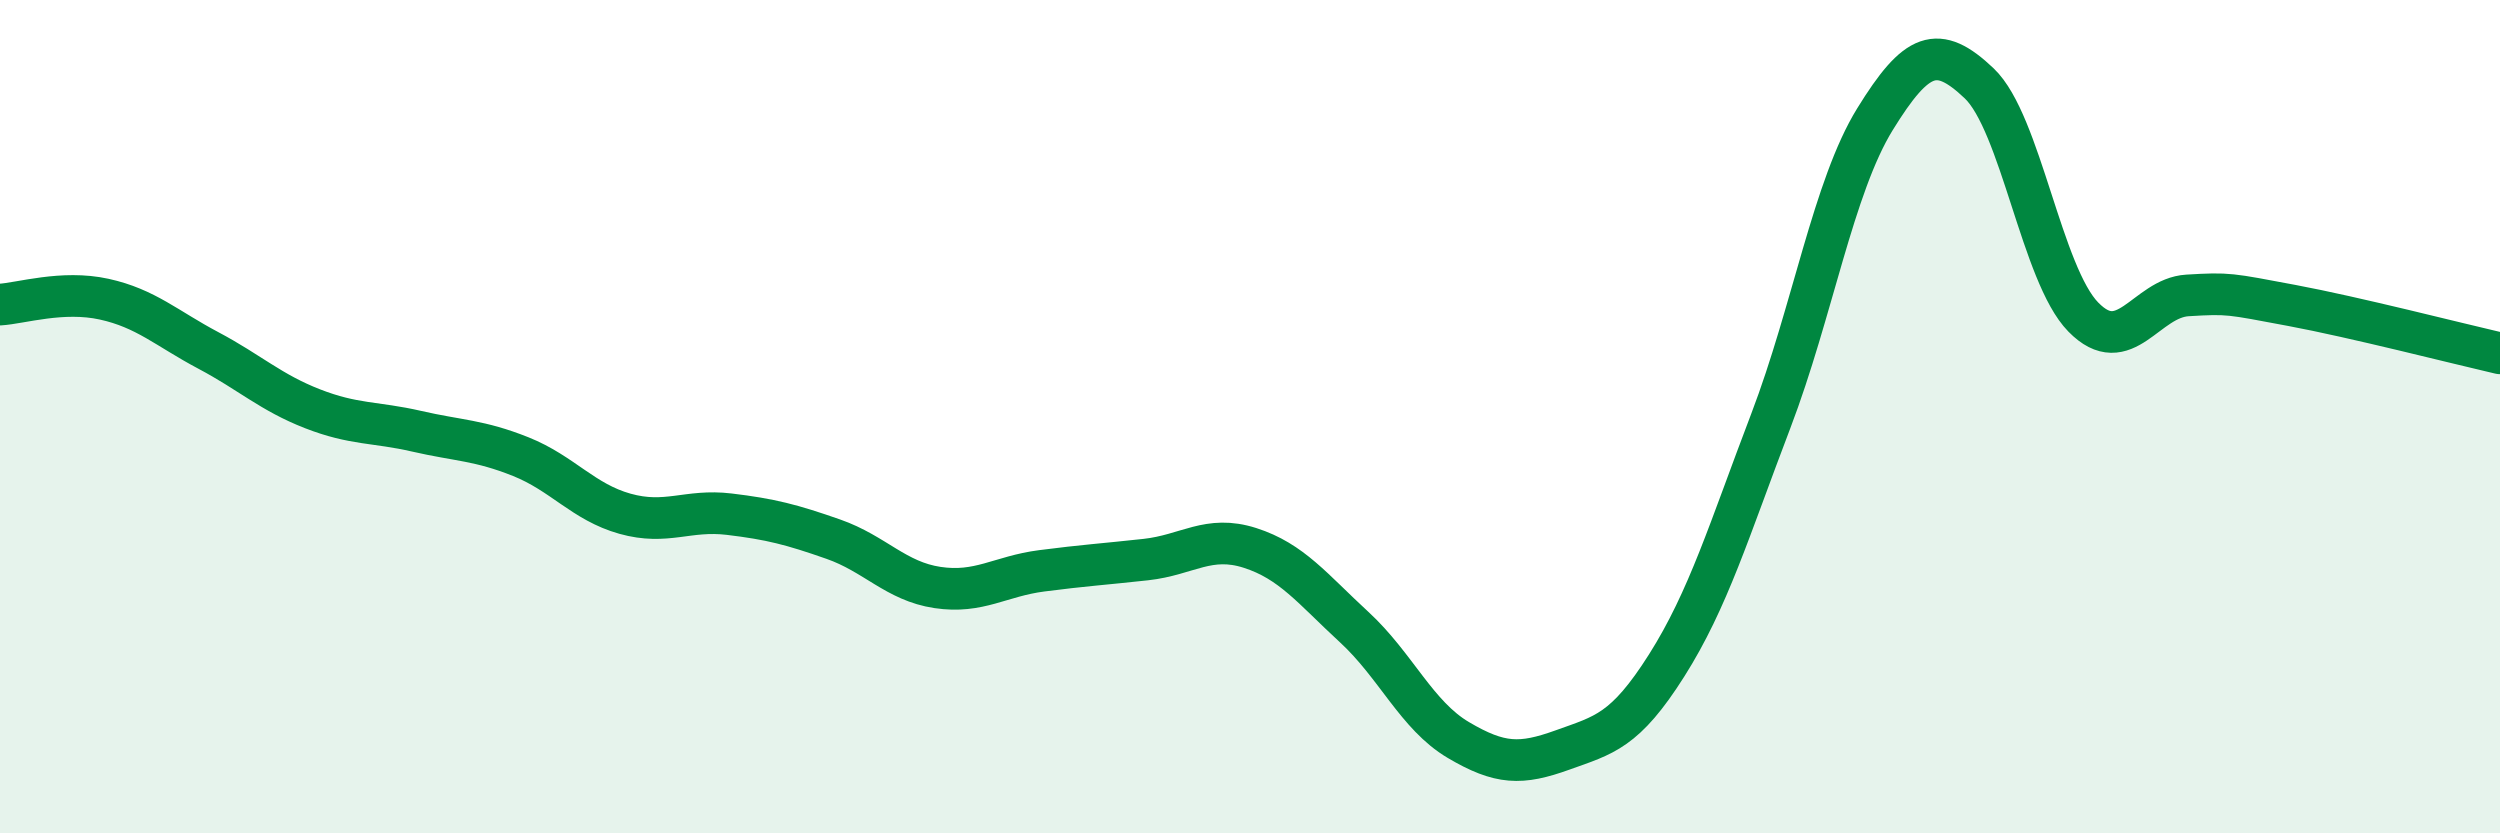
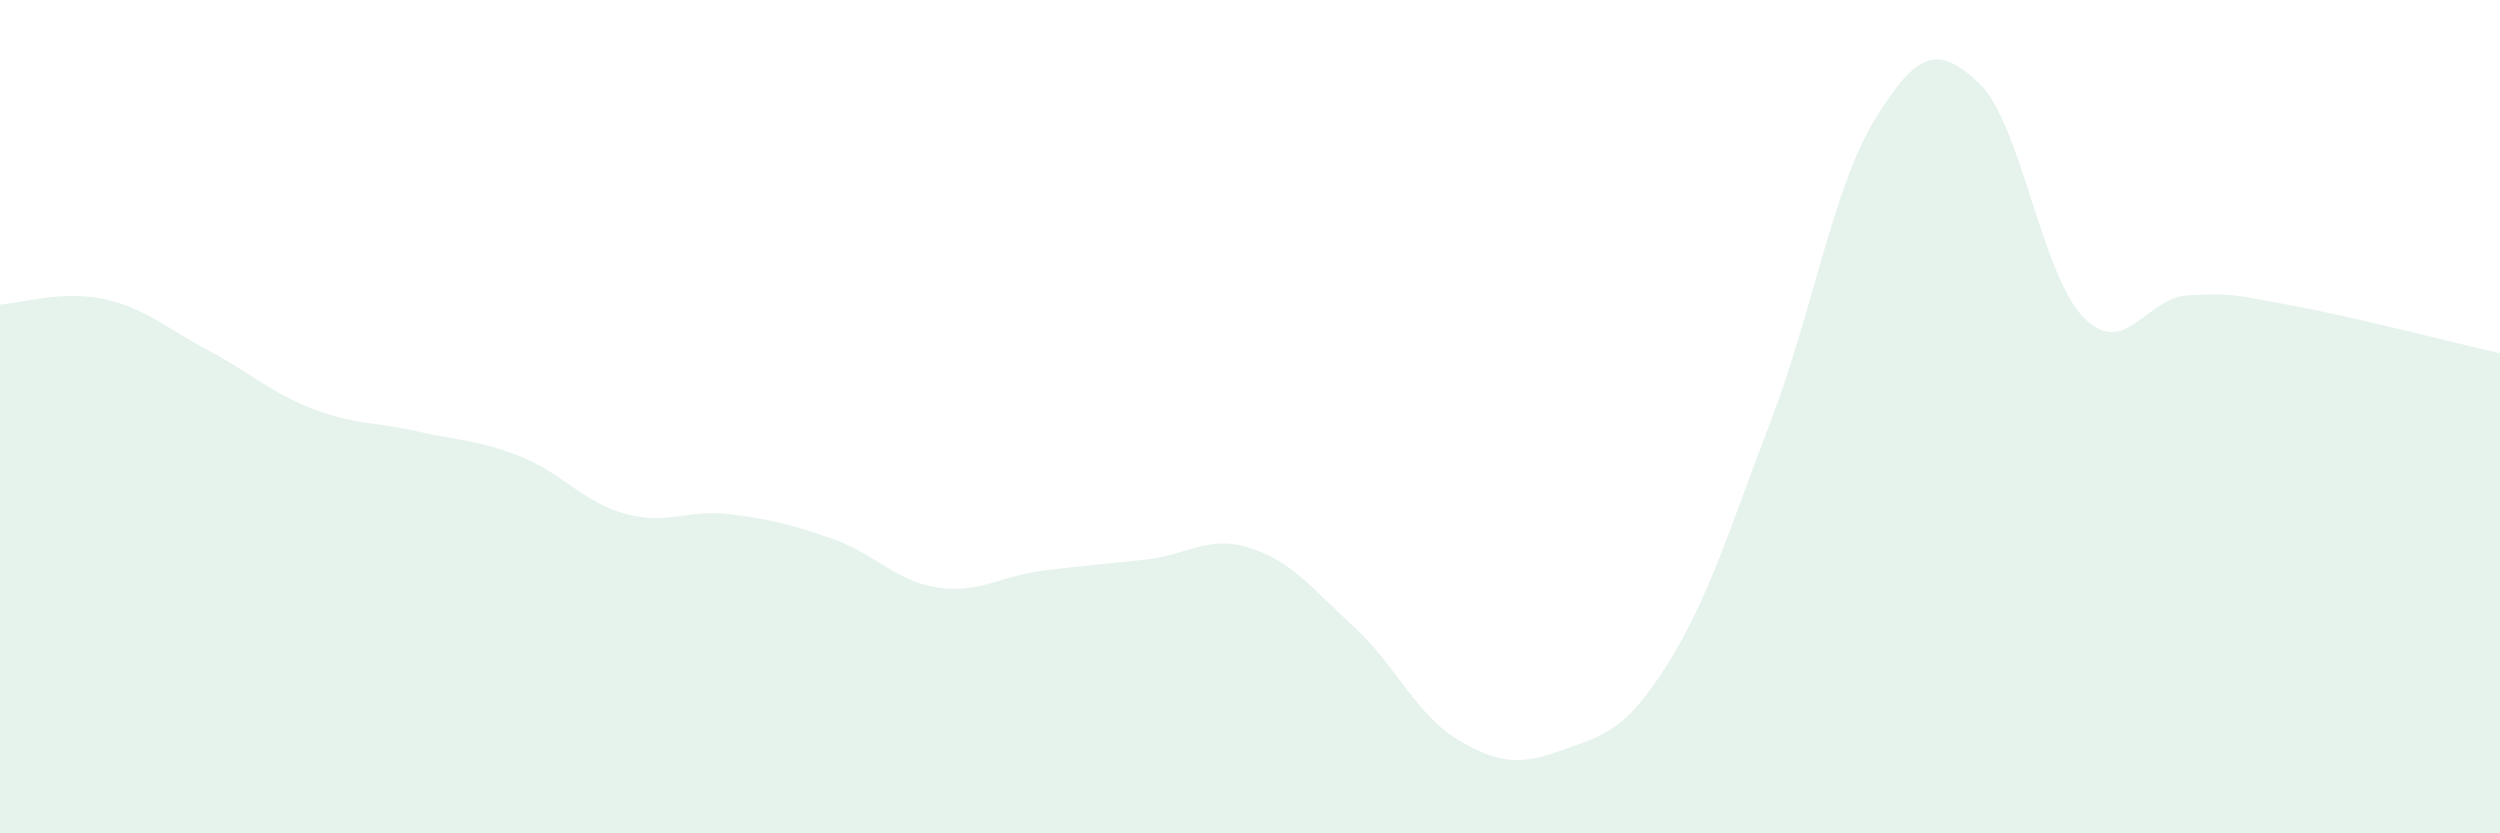
<svg xmlns="http://www.w3.org/2000/svg" width="60" height="20" viewBox="0 0 60 20">
  <path d="M 0,7.31 C 0.5,7.28 1.5,6.96 2.5,7.18 C 3.5,7.4 4,7.88 5,8.41 C 6,8.94 6.5,9.42 7.5,9.81 C 8.5,10.2 9,10.12 10,10.35 C 11,10.58 11.5,10.56 12.5,10.96 C 13.5,11.36 14,12.05 15,12.33 C 16,12.61 16.5,12.22 17.5,12.34 C 18.5,12.46 19,12.59 20,12.94 C 21,13.29 21.5,13.95 22.5,14.1 C 23.5,14.25 24,13.83 25,13.7 C 26,13.57 26.5,13.54 27.5,13.43 C 28.5,13.32 29,12.83 30,13.15 C 31,13.47 31.5,14.13 32.5,15.05 C 33.5,15.97 34,17.17 35,17.76 C 36,18.35 36.5,18.36 37.5,18 C 38.5,17.64 39,17.55 40,15.97 C 41,14.39 41.5,12.72 42.5,10.1 C 43.5,7.48 44,4.48 45,2.86 C 46,1.24 46.5,1.05 47.5,2 C 48.5,2.95 49,6.59 50,7.61 C 51,8.63 51.5,7.15 52.5,7.09 C 53.5,7.03 53.5,7.05 55,7.33 C 56.5,7.61 59,8.25 60,8.48L60 20L0 20Z" fill="#008740" opacity="0.1" stroke-linecap="round" stroke-linejoin="round" />
-   <path d="M 0,7.31 C 0.5,7.28 1.5,6.96 2.5,7.18 C 3.5,7.4 4,7.88 5,8.41 C 6,8.94 6.5,9.42 7.5,9.81 C 8.5,10.2 9,10.12 10,10.35 C 11,10.58 11.5,10.56 12.5,10.96 C 13.5,11.36 14,12.05 15,12.33 C 16,12.61 16.5,12.22 17.5,12.34 C 18.5,12.46 19,12.59 20,12.94 C 21,13.29 21.5,13.95 22.5,14.1 C 23.5,14.25 24,13.83 25,13.7 C 26,13.57 26.5,13.54 27.5,13.43 C 28.5,13.32 29,12.83 30,13.15 C 31,13.47 31.5,14.13 32.5,15.05 C 33.5,15.97 34,17.17 35,17.76 C 36,18.35 36.5,18.36 37.5,18 C 38.5,17.64 39,17.55 40,15.97 C 41,14.39 41.5,12.72 42.5,10.1 C 43.5,7.48 44,4.48 45,2.86 C 46,1.24 46.5,1.05 47.5,2 C 48.5,2.95 49,6.59 50,7.61 C 51,8.63 51.5,7.15 52.5,7.09 C 53.5,7.03 53.5,7.05 55,7.33 C 56.5,7.61 59,8.25 60,8.48" stroke="#008740" stroke-width="1" fill="none" stroke-linecap="round" stroke-linejoin="round" />
</svg>